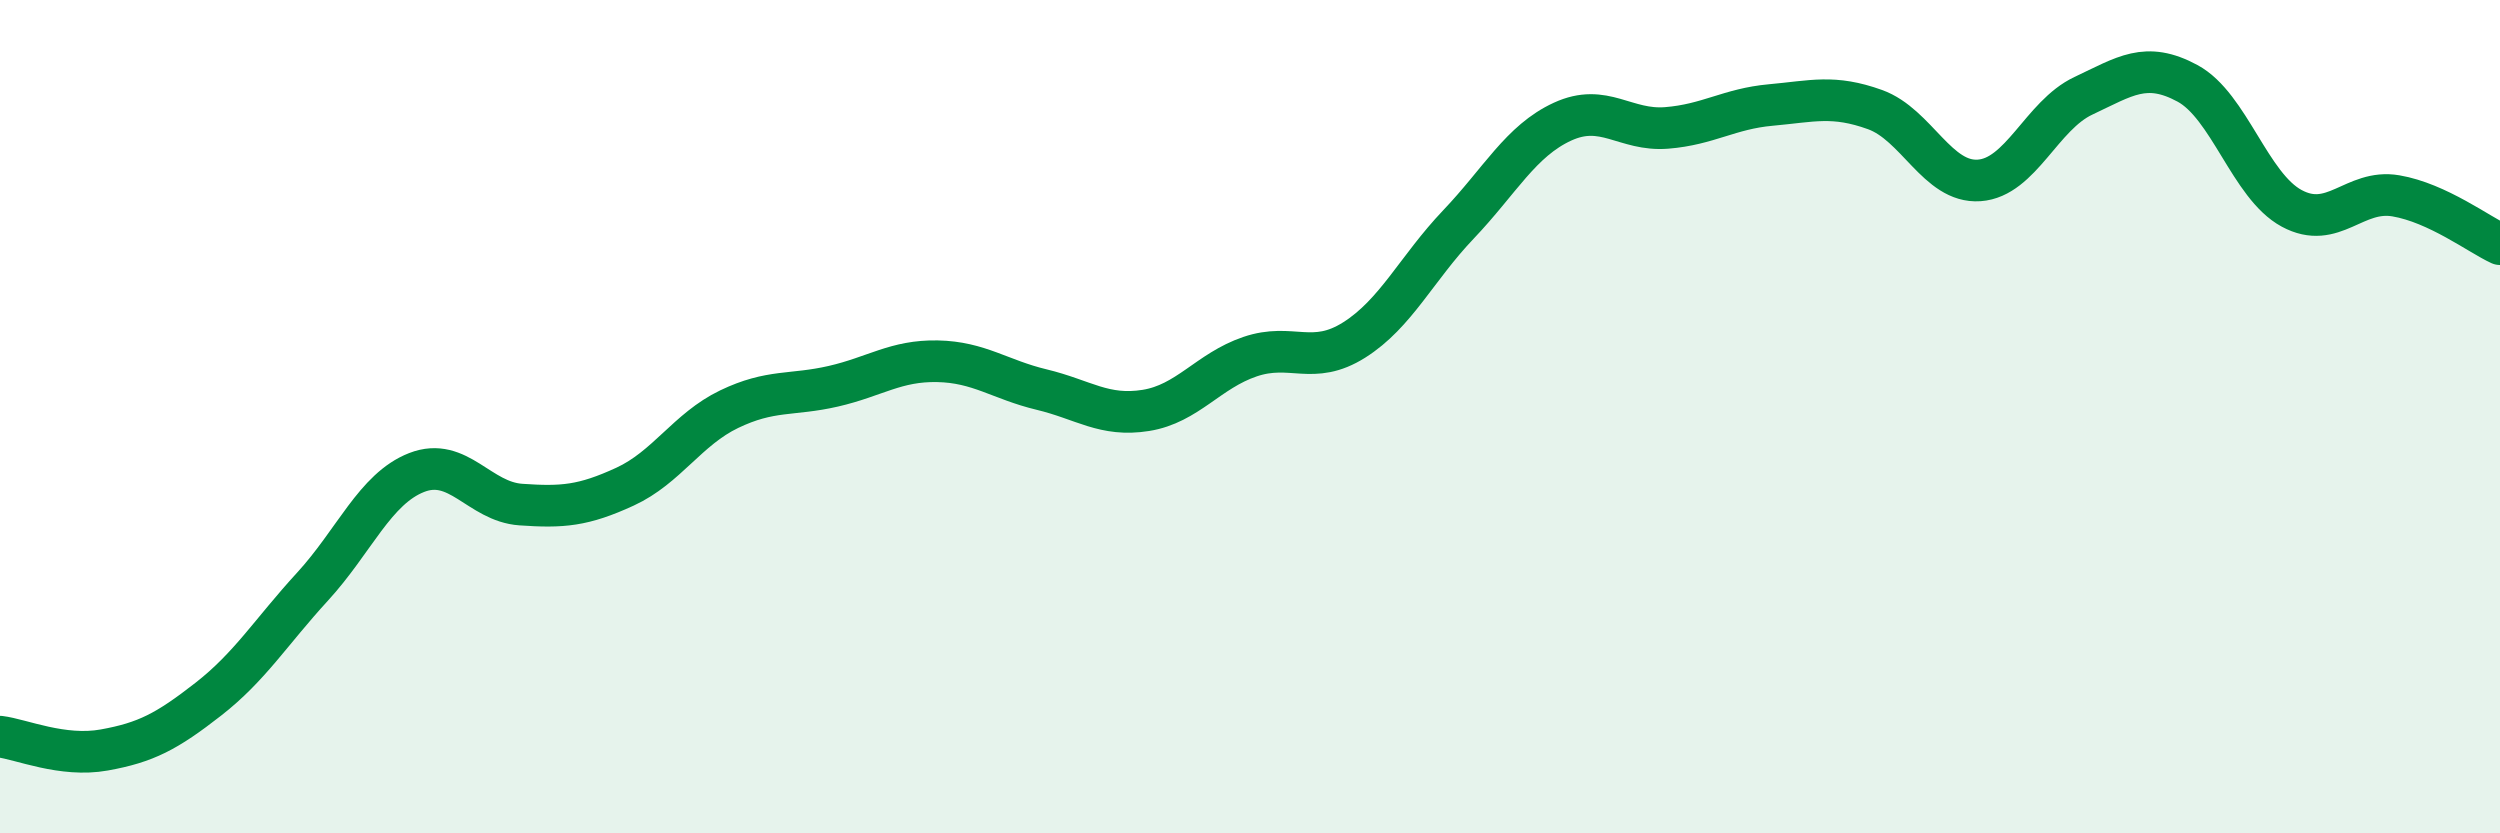
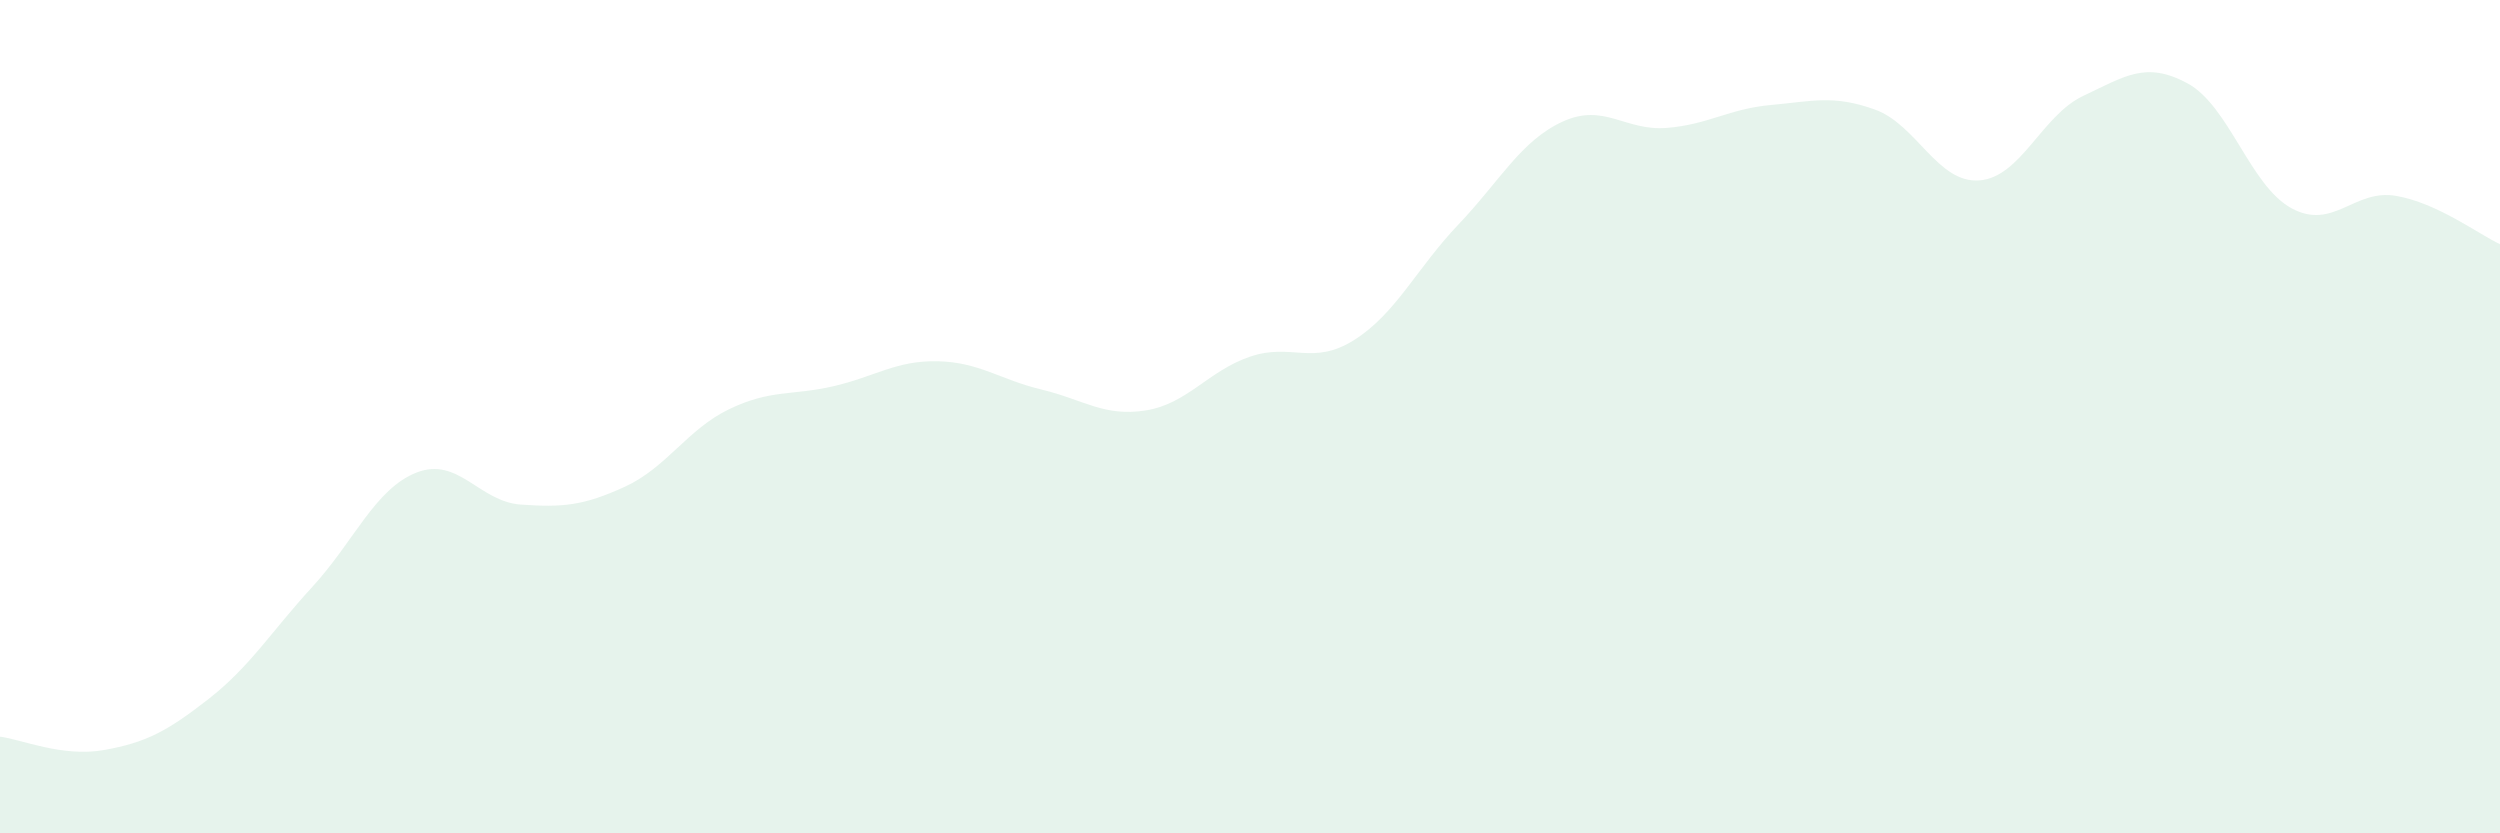
<svg xmlns="http://www.w3.org/2000/svg" width="60" height="20" viewBox="0 0 60 20">
  <path d="M 0,17.68 C 0.5,17.74 1.5,18.18 2.5,18 C 3.5,17.82 4,17.56 5,16.78 C 6,16 6.5,15.17 7.5,14.08 C 8.5,12.99 9,11.73 10,11.34 C 11,10.95 11.5,12.04 12.5,12.11 C 13.5,12.18 14,12.14 15,11.68 C 16,11.22 16.5,10.3 17.5,9.82 C 18.5,9.34 19,9.5 20,9.27 C 21,9.04 21.5,8.65 22.5,8.67 C 23.5,8.69 24,9.11 25,9.35 C 26,9.59 26.5,10.01 27.5,9.85 C 28.5,9.69 29,8.9 30,8.56 C 31,8.22 31.5,8.79 32.5,8.16 C 33.5,7.53 34,6.44 35,5.39 C 36,4.34 36.5,3.38 37.5,2.92 C 38.5,2.46 39,3.15 40,3.07 C 41,2.99 41.5,2.61 42.5,2.52 C 43.5,2.43 44,2.27 45,2.63 C 46,2.99 46.5,4.4 47.5,4.33 C 48.5,4.26 49,2.77 50,2.3 C 51,1.83 51.5,1.46 52.5,2 C 53.5,2.54 54,4.46 55,5 C 56,5.54 56.5,4.53 57.5,4.7 C 58.5,4.87 59.5,5.63 60,5.86L60 20L0 20Z" fill="#008740" opacity="0.1" stroke-linecap="round" stroke-linejoin="round" />
-   <path d="M 0,17.68 C 0.5,17.74 1.5,18.18 2.5,18 C 3.5,17.82 4,17.56 5,16.78 C 6,16 6.5,15.17 7.5,14.08 C 8.5,12.99 9,11.73 10,11.34 C 11,10.95 11.5,12.04 12.5,12.11 C 13.5,12.18 14,12.14 15,11.68 C 16,11.22 16.5,10.3 17.5,9.82 C 18.5,9.34 19,9.5 20,9.27 C 21,9.04 21.5,8.65 22.5,8.67 C 23.5,8.69 24,9.11 25,9.35 C 26,9.59 26.5,10.01 27.5,9.85 C 28.5,9.69 29,8.9 30,8.56 C 31,8.22 31.5,8.79 32.5,8.16 C 33.5,7.53 34,6.44 35,5.39 C 36,4.34 36.5,3.38 37.5,2.92 C 38.5,2.46 39,3.15 40,3.07 C 41,2.99 41.5,2.61 42.5,2.52 C 43.5,2.43 44,2.27 45,2.63 C 46,2.99 46.5,4.4 47.5,4.33 C 48.5,4.26 49,2.77 50,2.3 C 51,1.83 51.5,1.46 52.5,2 C 53.5,2.54 54,4.46 55,5 C 56,5.54 56.5,4.53 57.5,4.7 C 58.5,4.87 59.5,5.63 60,5.86" stroke="#008740" stroke-width="1" fill="none" stroke-linecap="round" stroke-linejoin="round" />
</svg>